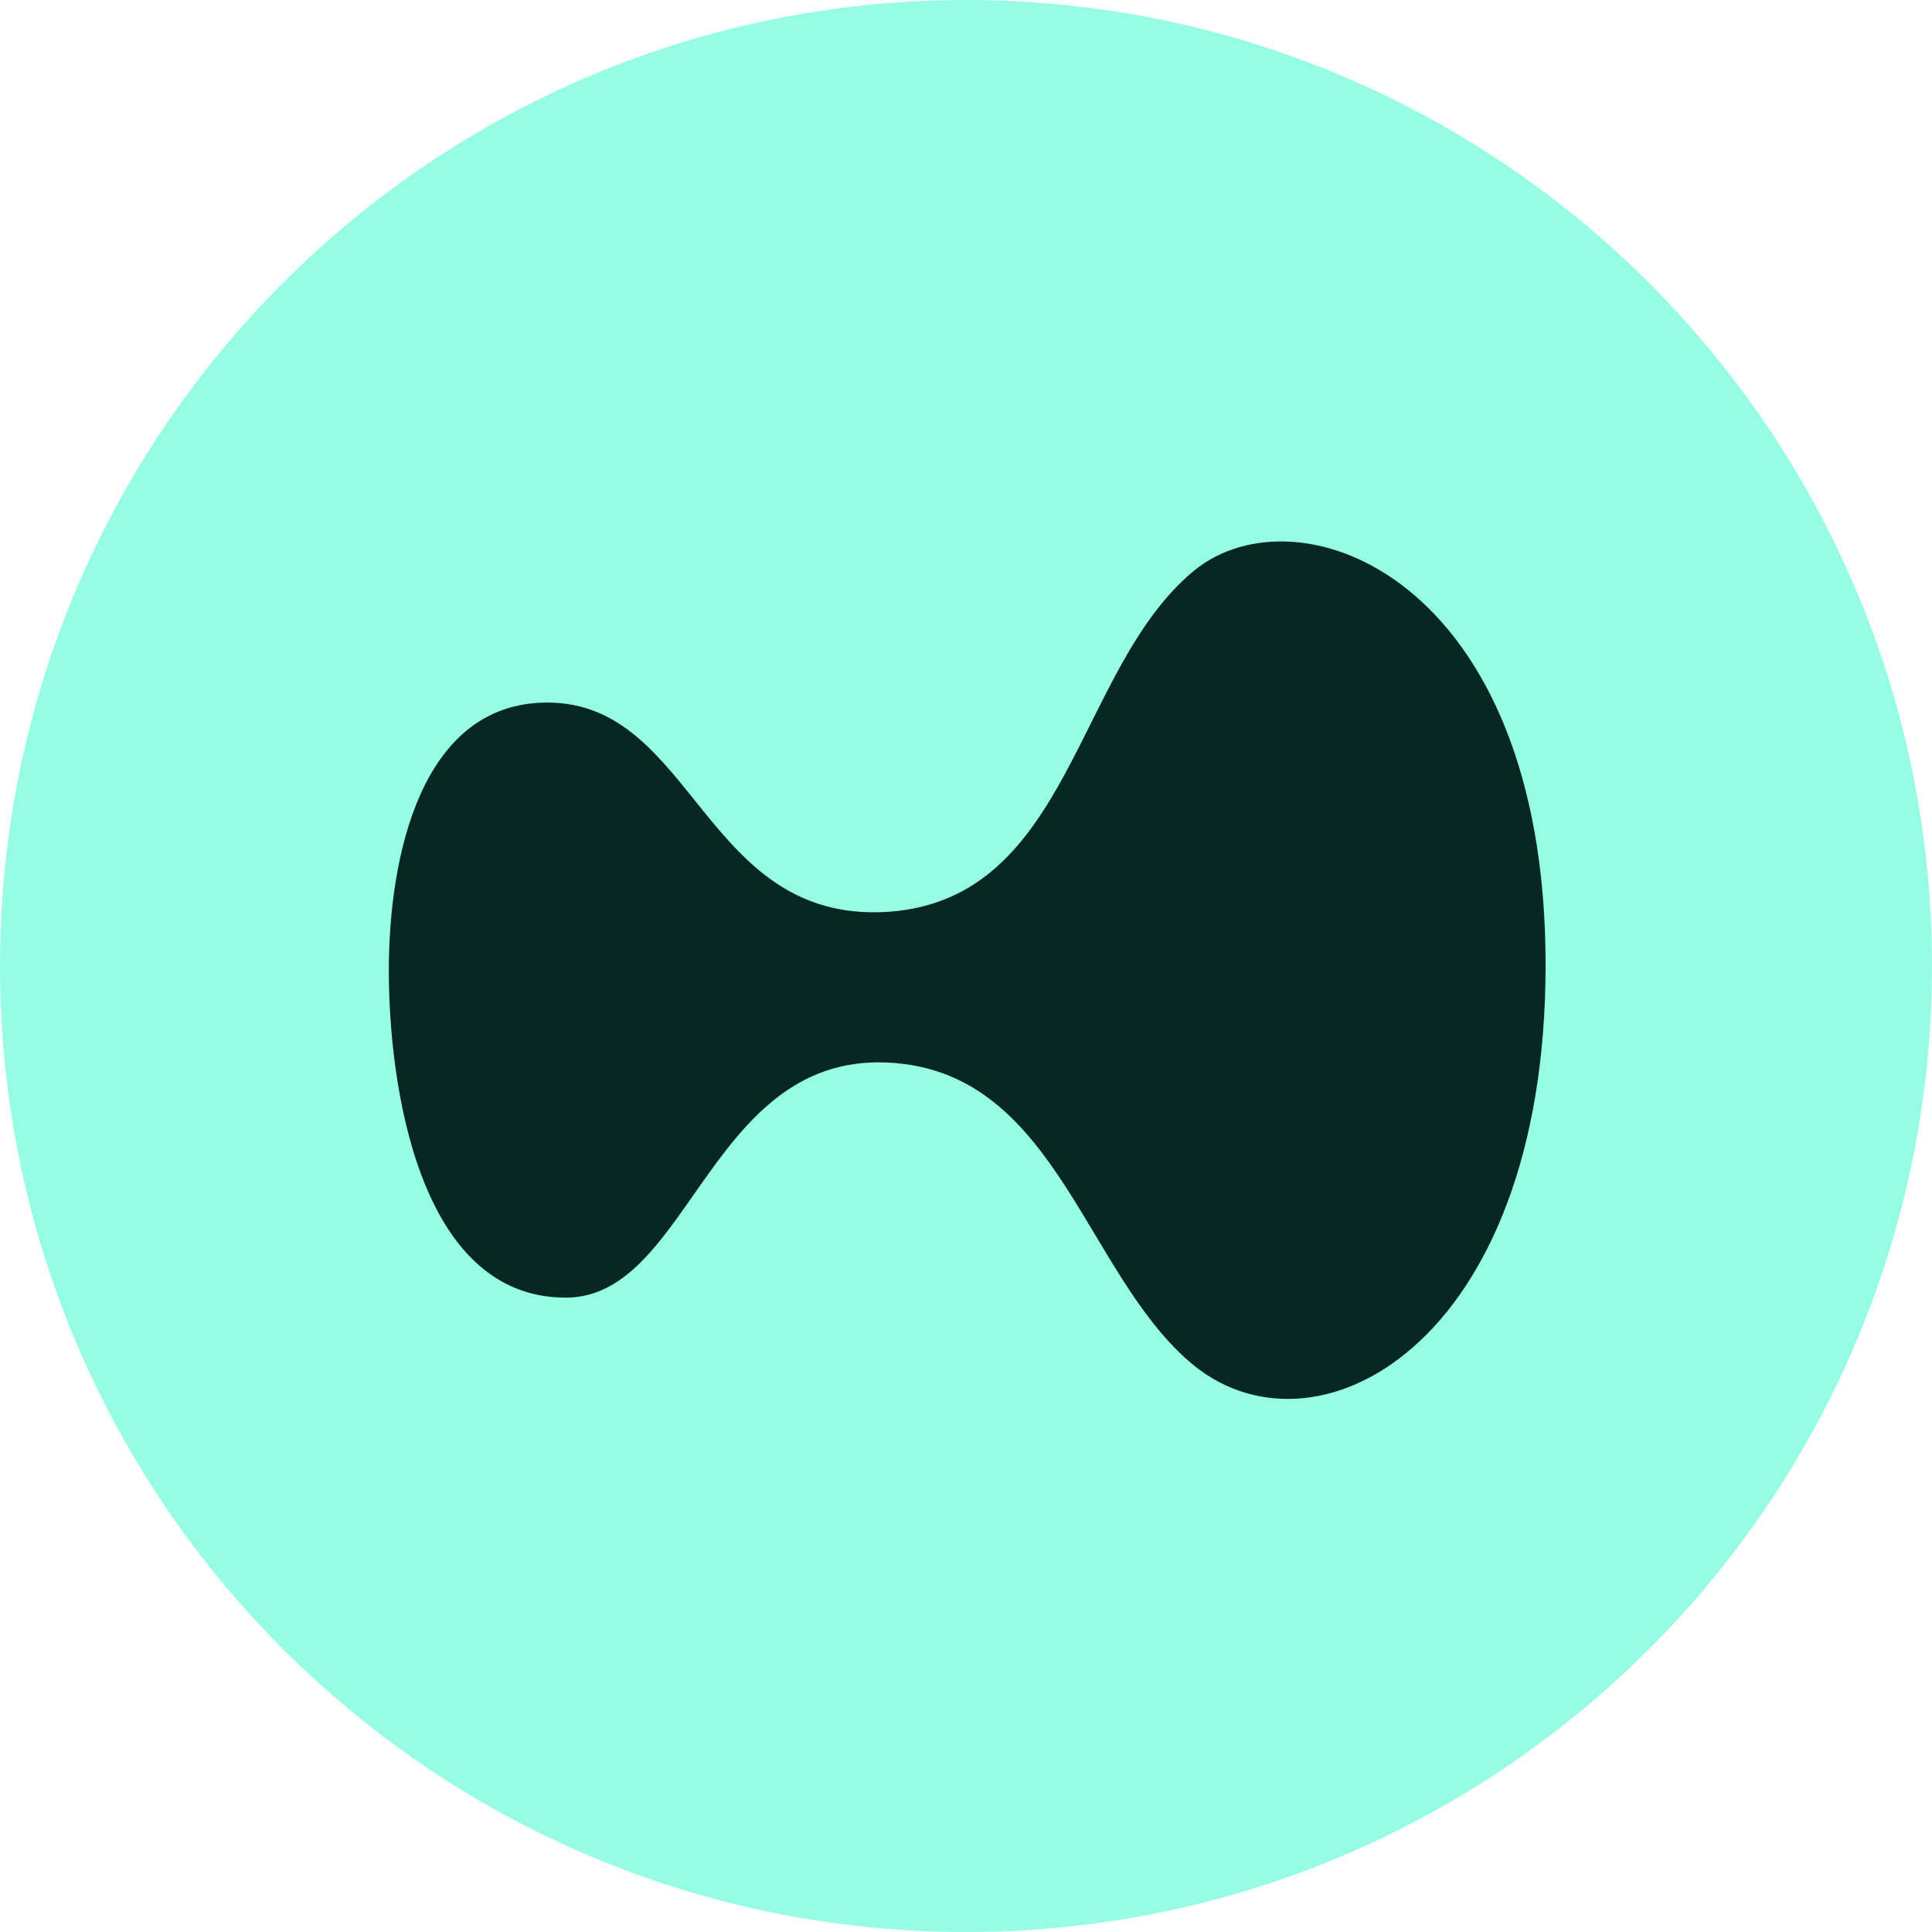
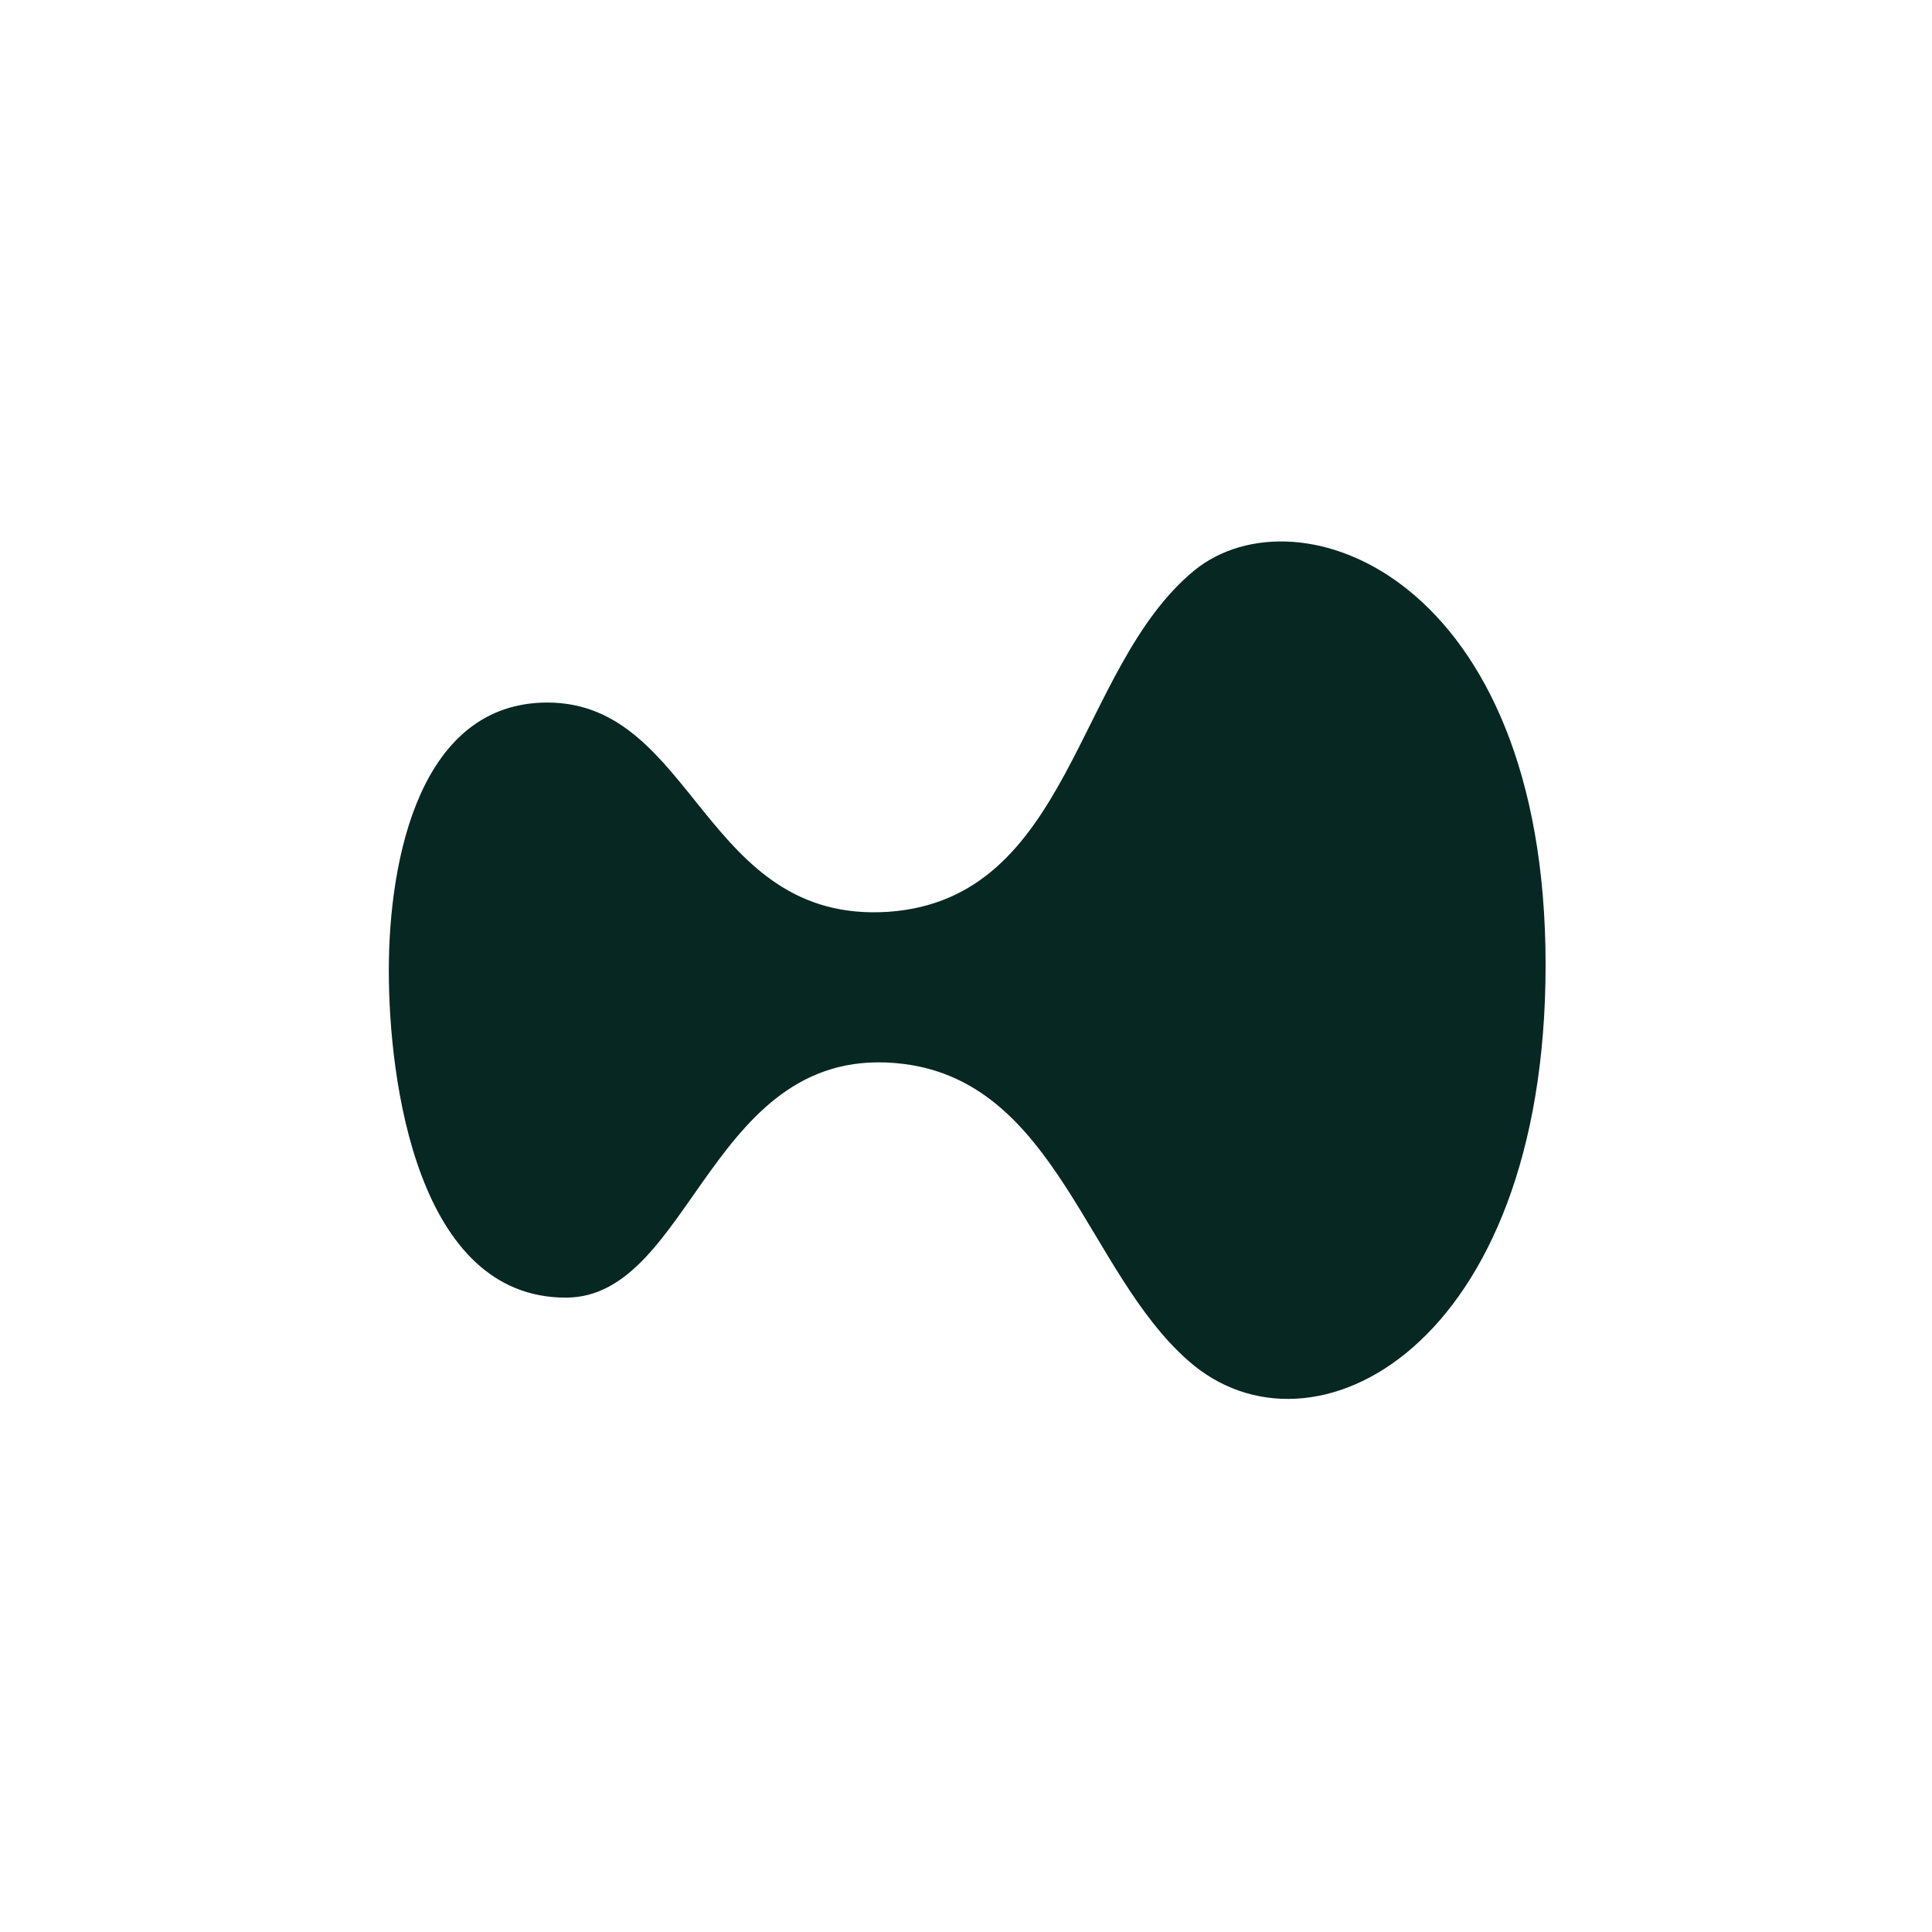
<svg xmlns="http://www.w3.org/2000/svg" width="800" height="800" viewBox="0 0 800 800" fill="none">
  <g id="coinbase-v2-svgrepo-com 1" clip-path="url(#clip0_2_2)">
-     <path id="Vector" d="M400 800C620.914 800 800 620.914 800 400C800 179.086 620.914 0 400 0C179.086 0 0 179.086 0 400C0 620.914 179.086 800 400 800Z" fill="#97FCE4" />
    <g id="HL symbol_dark green 1">
      <path id="Vector_2" d="M640 399.499C640 557.858 543.089 608.672 492.028 563.427C449.998 526.534 437.493 448.573 374.275 440.568C294.036 430.475 287.089 537.324 234.292 537.324C172.81 537.324 161 447.877 161 401.935C161 354.949 174.199 290.909 226.65 290.909C287.784 290.909 291.257 382.445 367.675 377.572C443.745 372.352 445.135 276.988 494.461 236.267C537.531 201.114 640 239.051 640 399.499Z" fill="#072723" />
    </g>
  </g>
  <defs>
    <clipPath id="clip0_2_2">
      <rect width="800" height="800" fill="white" />
    </clipPath>
  </defs>
</svg>